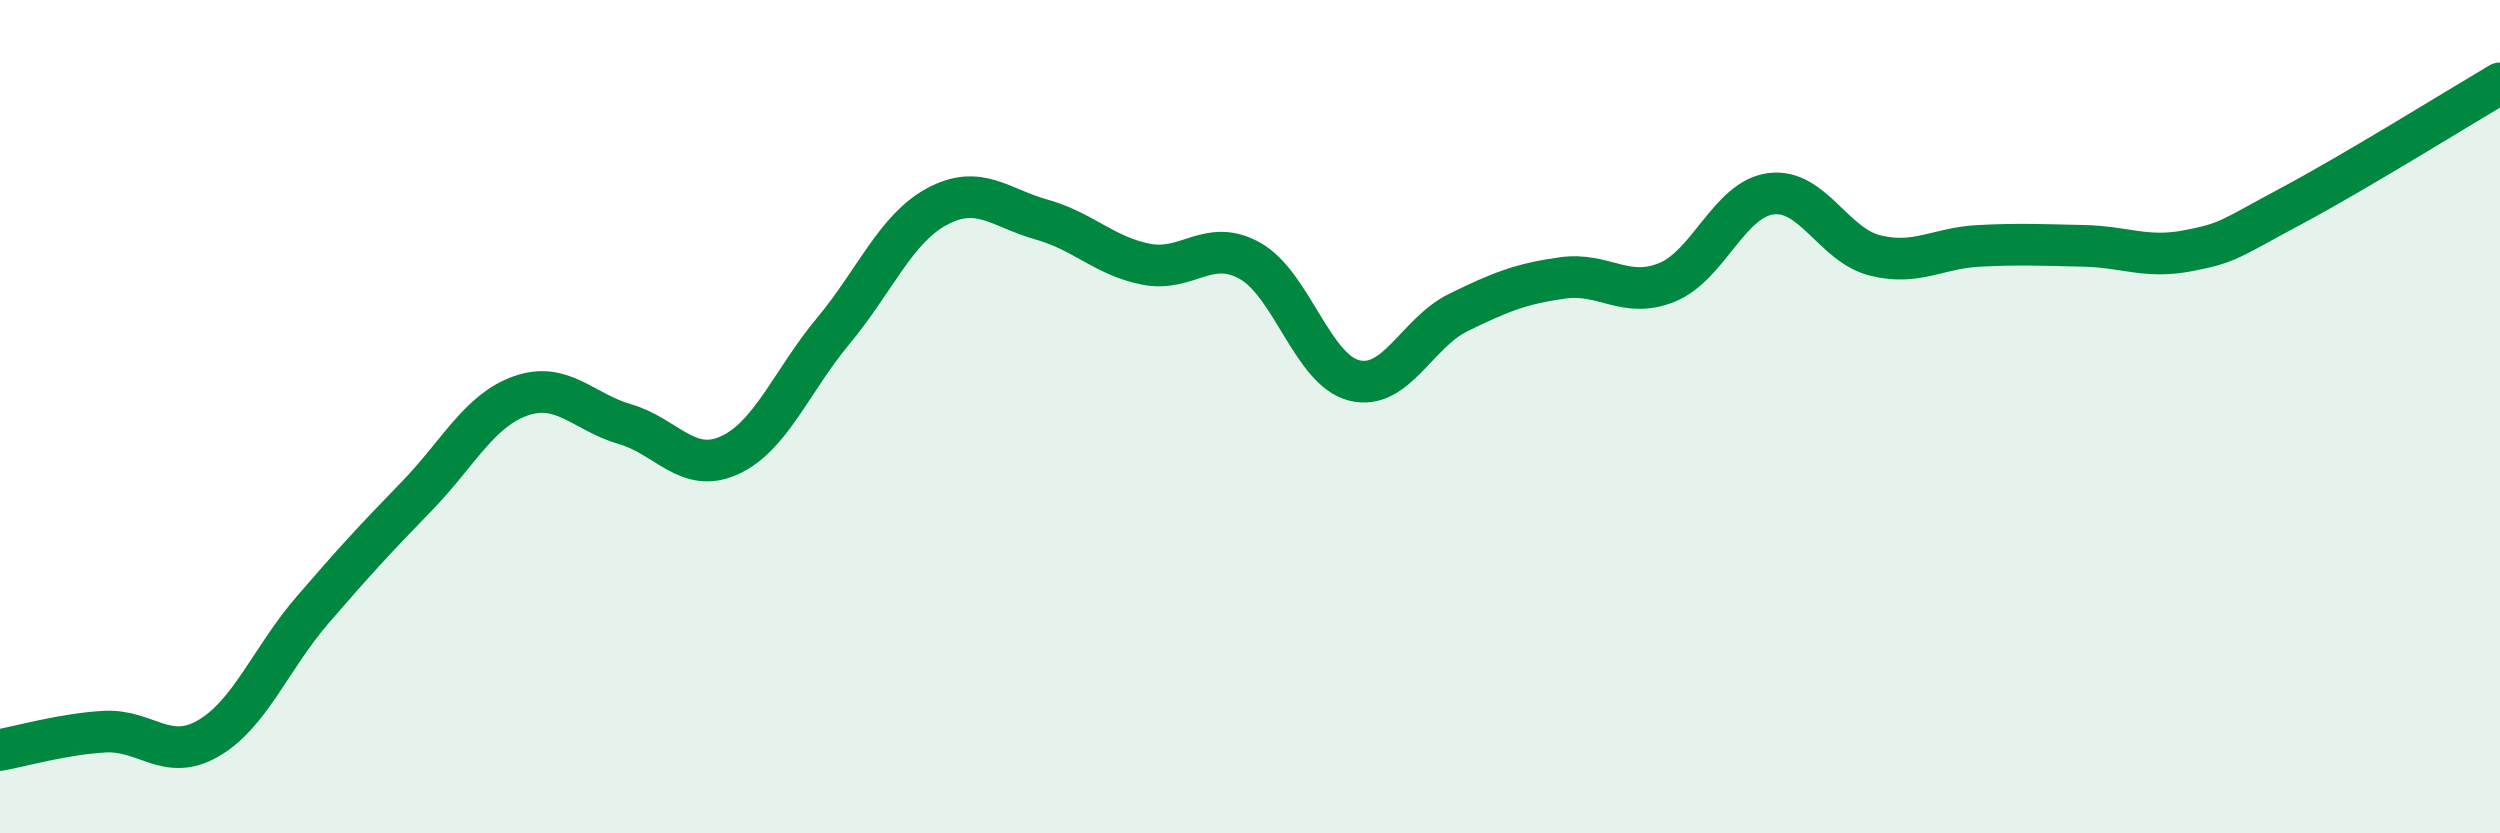
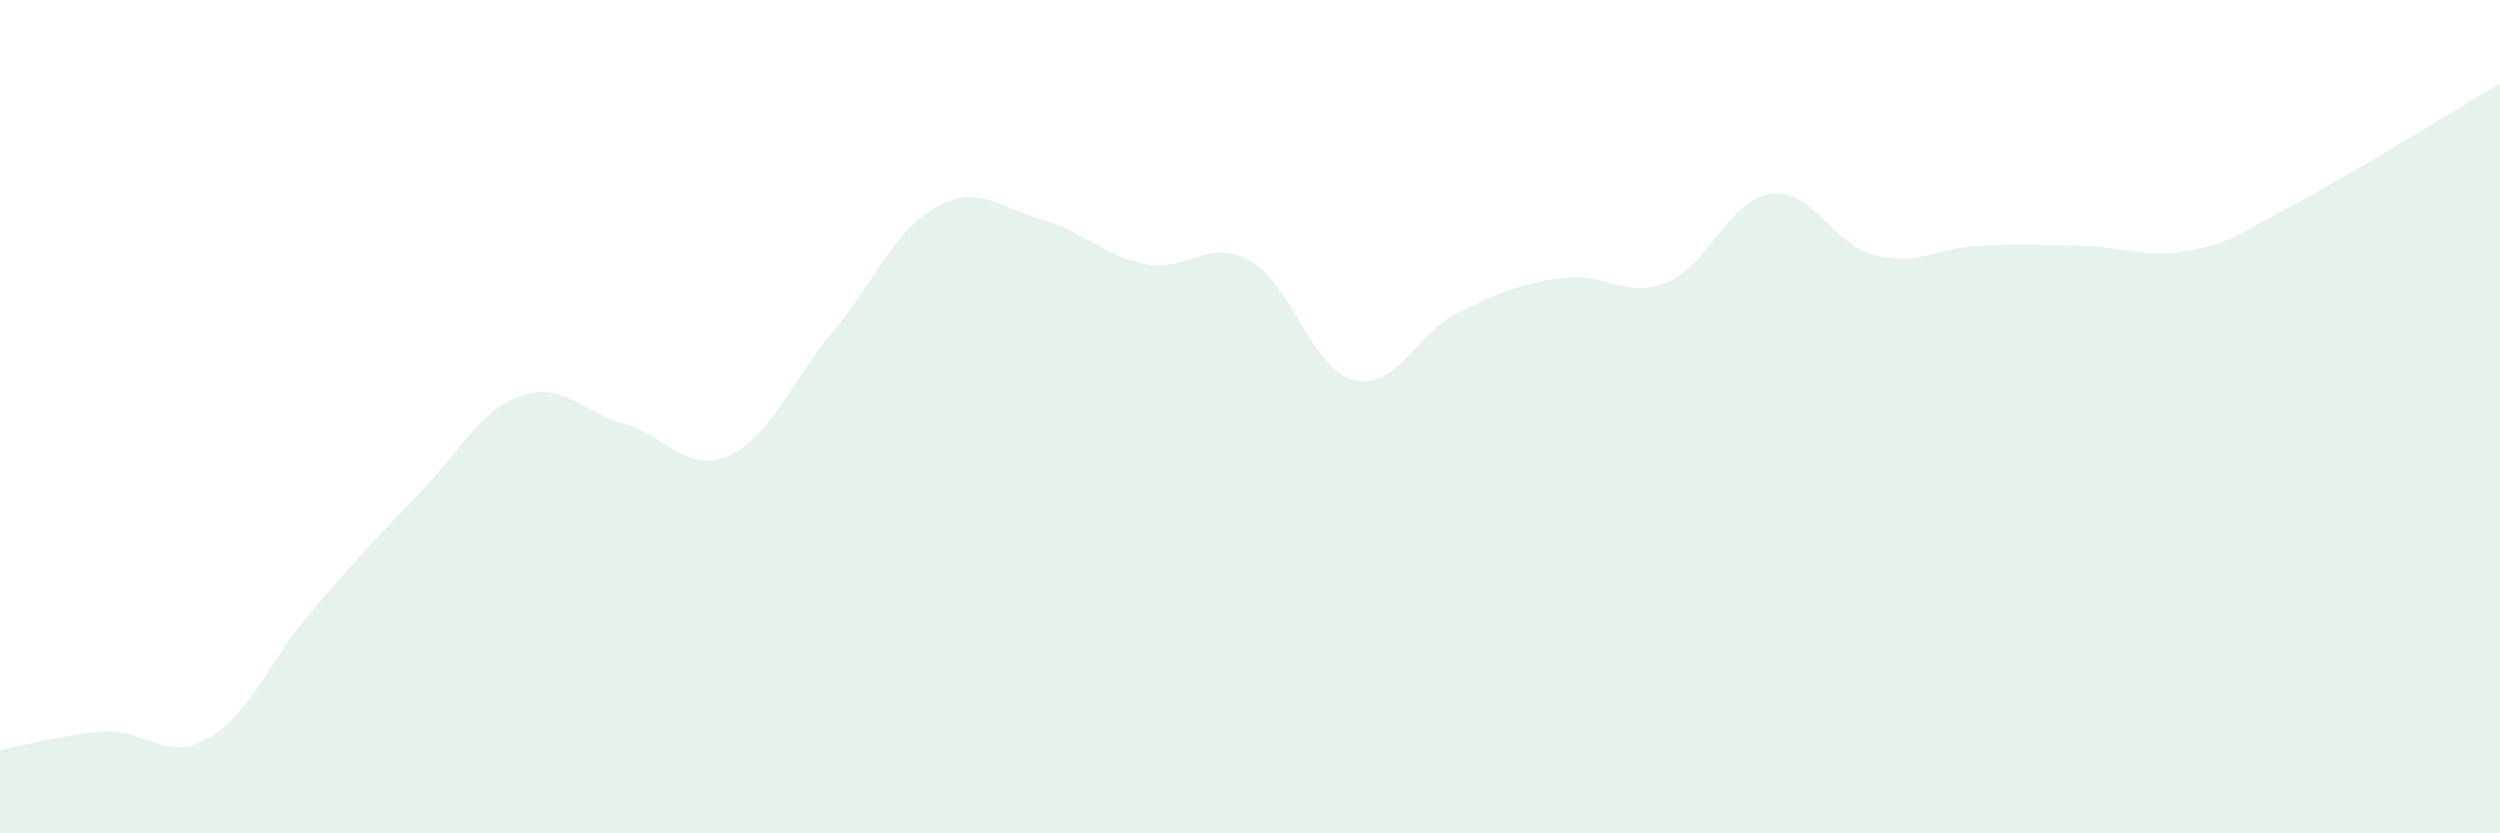
<svg xmlns="http://www.w3.org/2000/svg" width="60" height="20" viewBox="0 0 60 20">
  <path d="M 0,18 C 0.5,17.91 1.5,17.62 2.5,17.56 C 3.5,17.5 4,18.3 5,17.72 C 6,17.14 6.5,15.8 7.5,14.64 C 8.5,13.48 9,12.94 10,11.91 C 11,10.88 11.5,9.85 12.5,9.5 C 13.5,9.15 14,9.89 15,10.18 C 16,10.47 16.5,11.38 17.5,10.93 C 18.5,10.48 19,9.14 20,7.94 C 21,6.74 21.5,5.48 22.5,4.95 C 23.5,4.42 24,4.99 25,5.27 C 26,5.55 26.5,6.14 27.5,6.34 C 28.5,6.54 29,5.7 30,6.26 C 31,6.82 31.5,8.88 32.5,9.13 C 33.5,9.38 34,7.99 35,7.5 C 36,7.01 36.5,6.81 37.5,6.67 C 38.5,6.53 39,7.18 40,6.78 C 41,6.38 41.5,4.78 42.5,4.65 C 43.5,4.52 44,5.88 45,6.13 C 46,6.38 46.5,5.95 47.5,5.9 C 48.5,5.85 49,5.88 50,5.9 C 51,5.92 51.5,6.21 52.5,6.02 C 53.5,5.83 53.5,5.74 55,4.94 C 56.5,4.14 59,2.59 60,2L60 20L0 20Z" fill="#008740" opacity="0.1" stroke-linecap="round" stroke-linejoin="round" />
-   <path d="M 0,18 C 0.5,17.91 1.5,17.62 2.5,17.56 C 3.5,17.5 4,18.3 5,17.72 C 6,17.14 6.5,15.8 7.5,14.64 C 8.5,13.48 9,12.94 10,11.91 C 11,10.88 11.5,9.85 12.5,9.5 C 13.5,9.15 14,9.89 15,10.18 C 16,10.47 16.5,11.38 17.5,10.93 C 18.5,10.48 19,9.14 20,7.94 C 21,6.74 21.5,5.48 22.5,4.95 C 23.5,4.42 24,4.99 25,5.27 C 26,5.55 26.5,6.14 27.5,6.34 C 28.5,6.54 29,5.7 30,6.26 C 31,6.82 31.5,8.88 32.5,9.13 C 33.5,9.38 34,7.99 35,7.5 C 36,7.01 36.5,6.81 37.5,6.67 C 38.5,6.53 39,7.18 40,6.78 C 41,6.38 41.5,4.78 42.5,4.65 C 43.5,4.52 44,5.88 45,6.13 C 46,6.38 46.5,5.95 47.5,5.9 C 48.5,5.85 49,5.88 50,5.9 C 51,5.92 51.5,6.21 52.5,6.02 C 53.5,5.83 53.5,5.74 55,4.94 C 56.5,4.14 59,2.59 60,2" stroke="#008740" stroke-width="1" fill="none" stroke-linecap="round" stroke-linejoin="round" />
</svg>